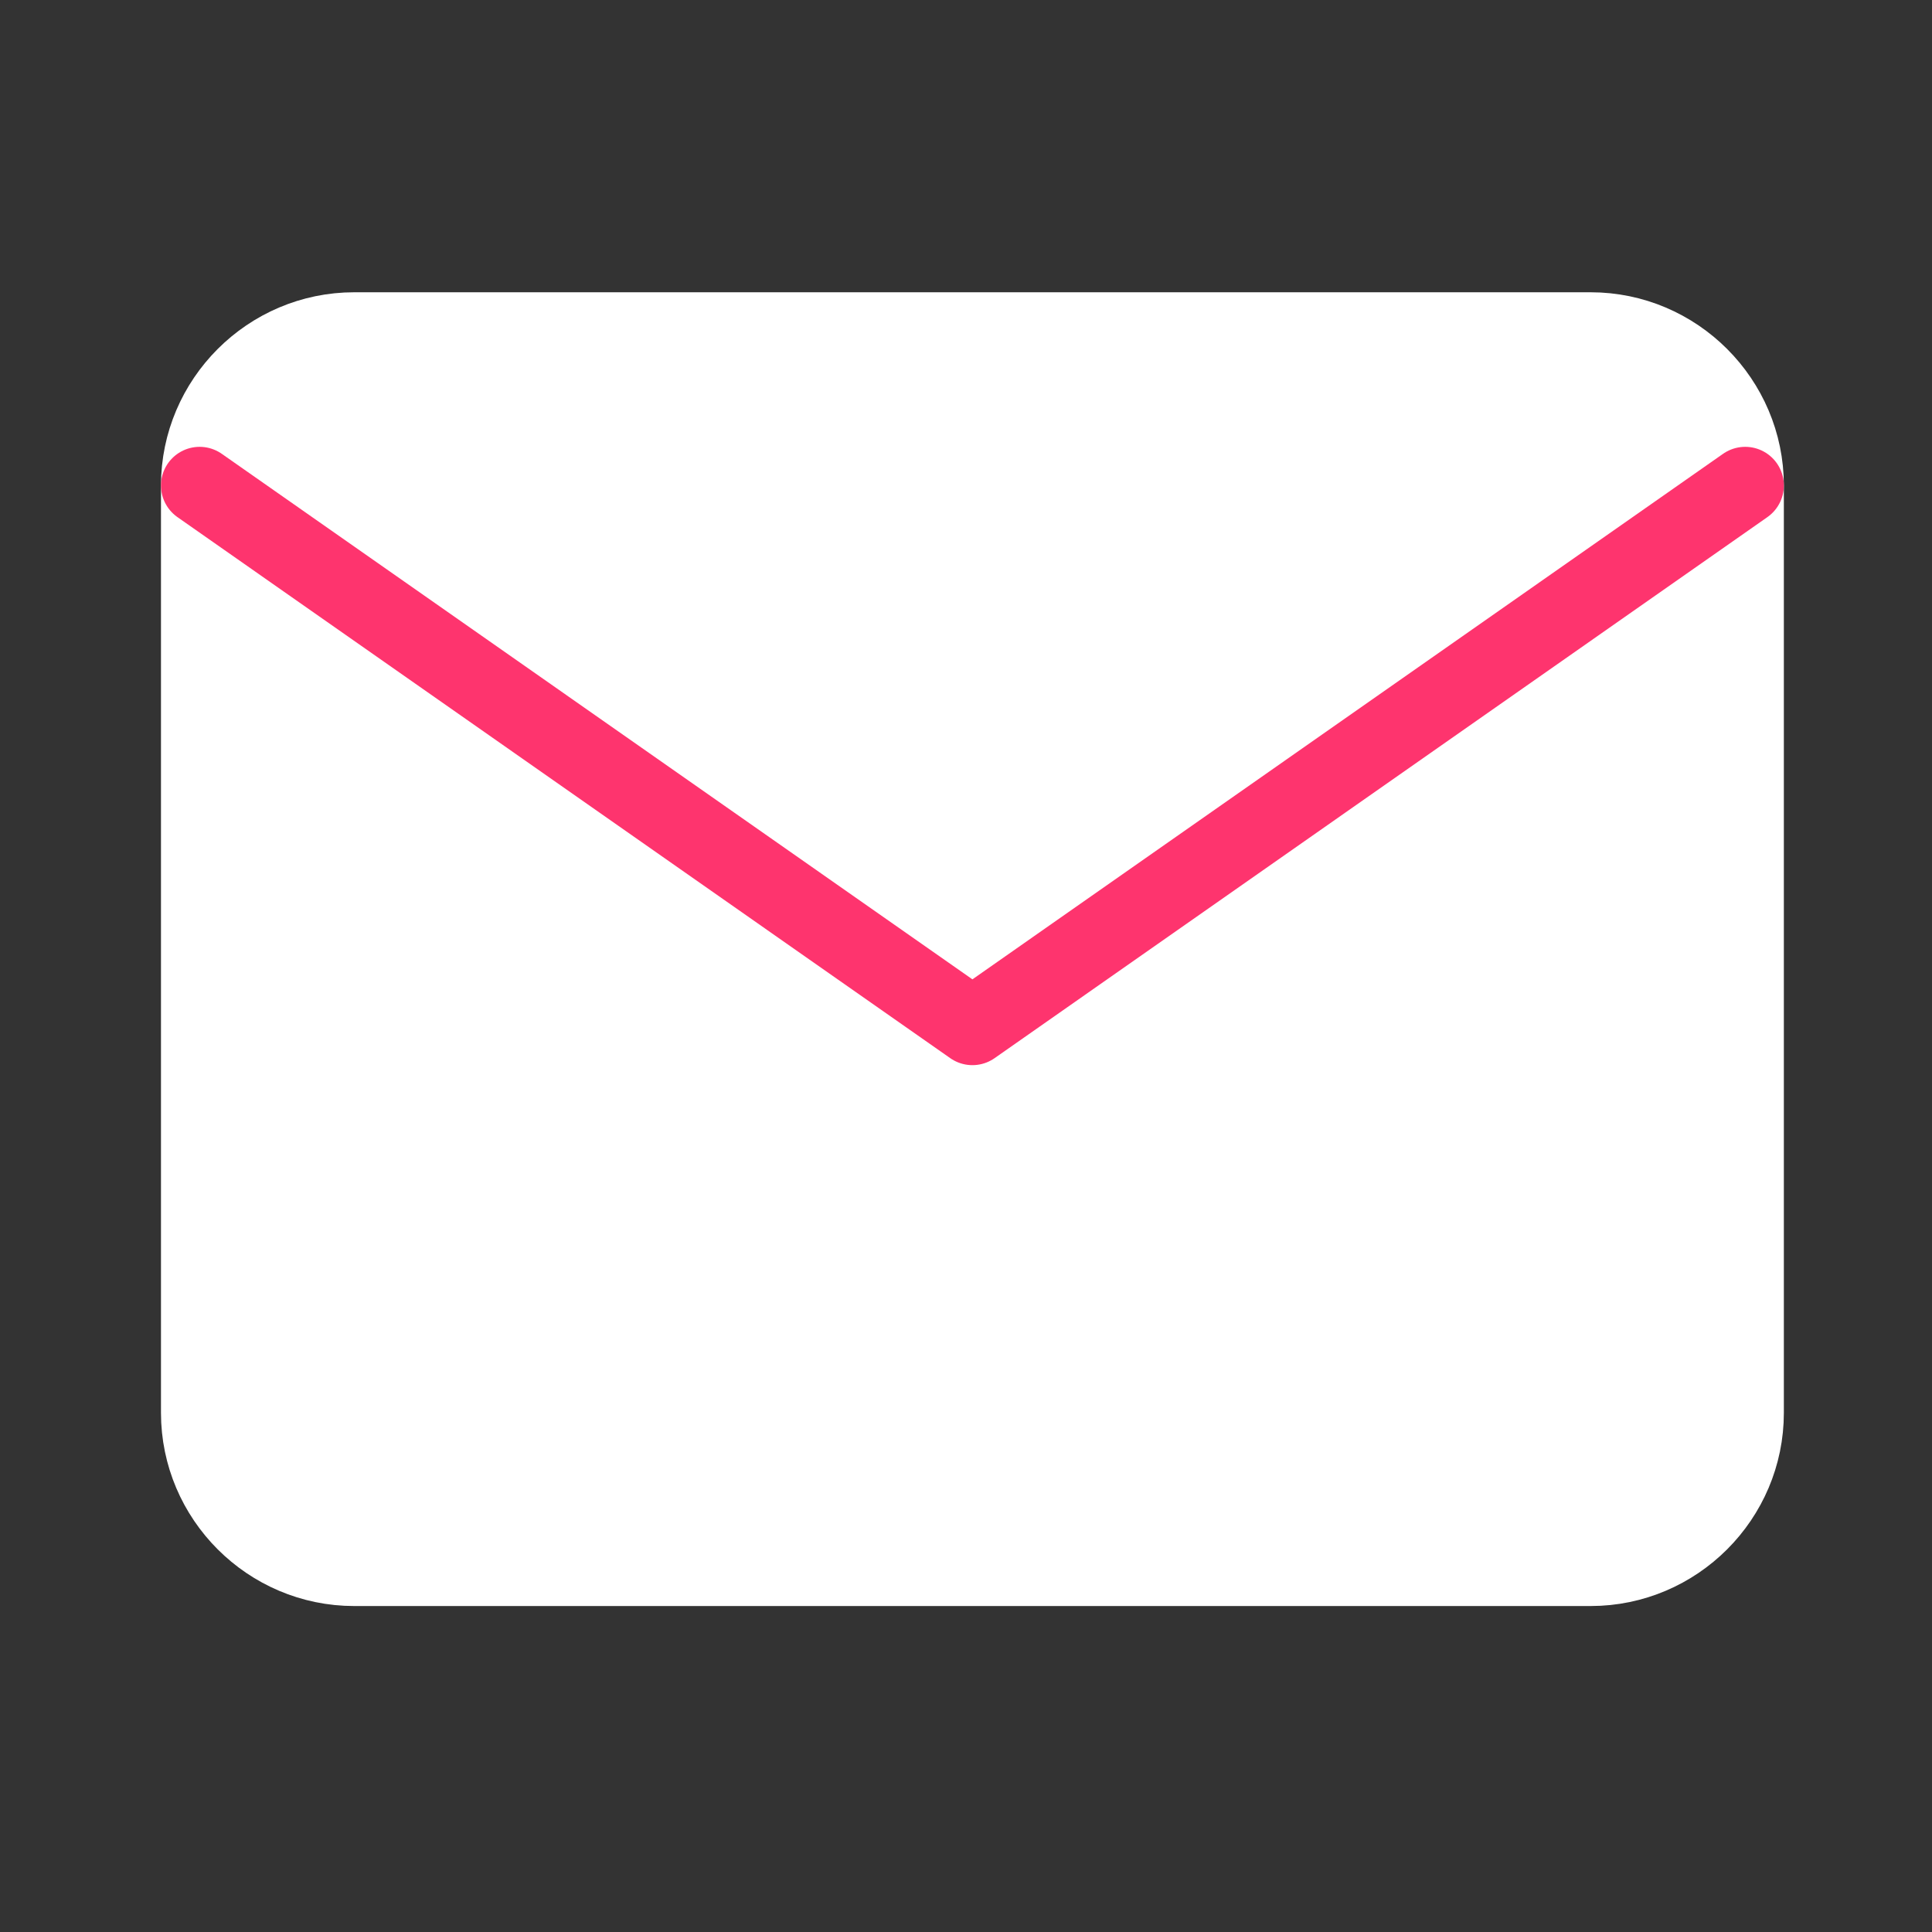
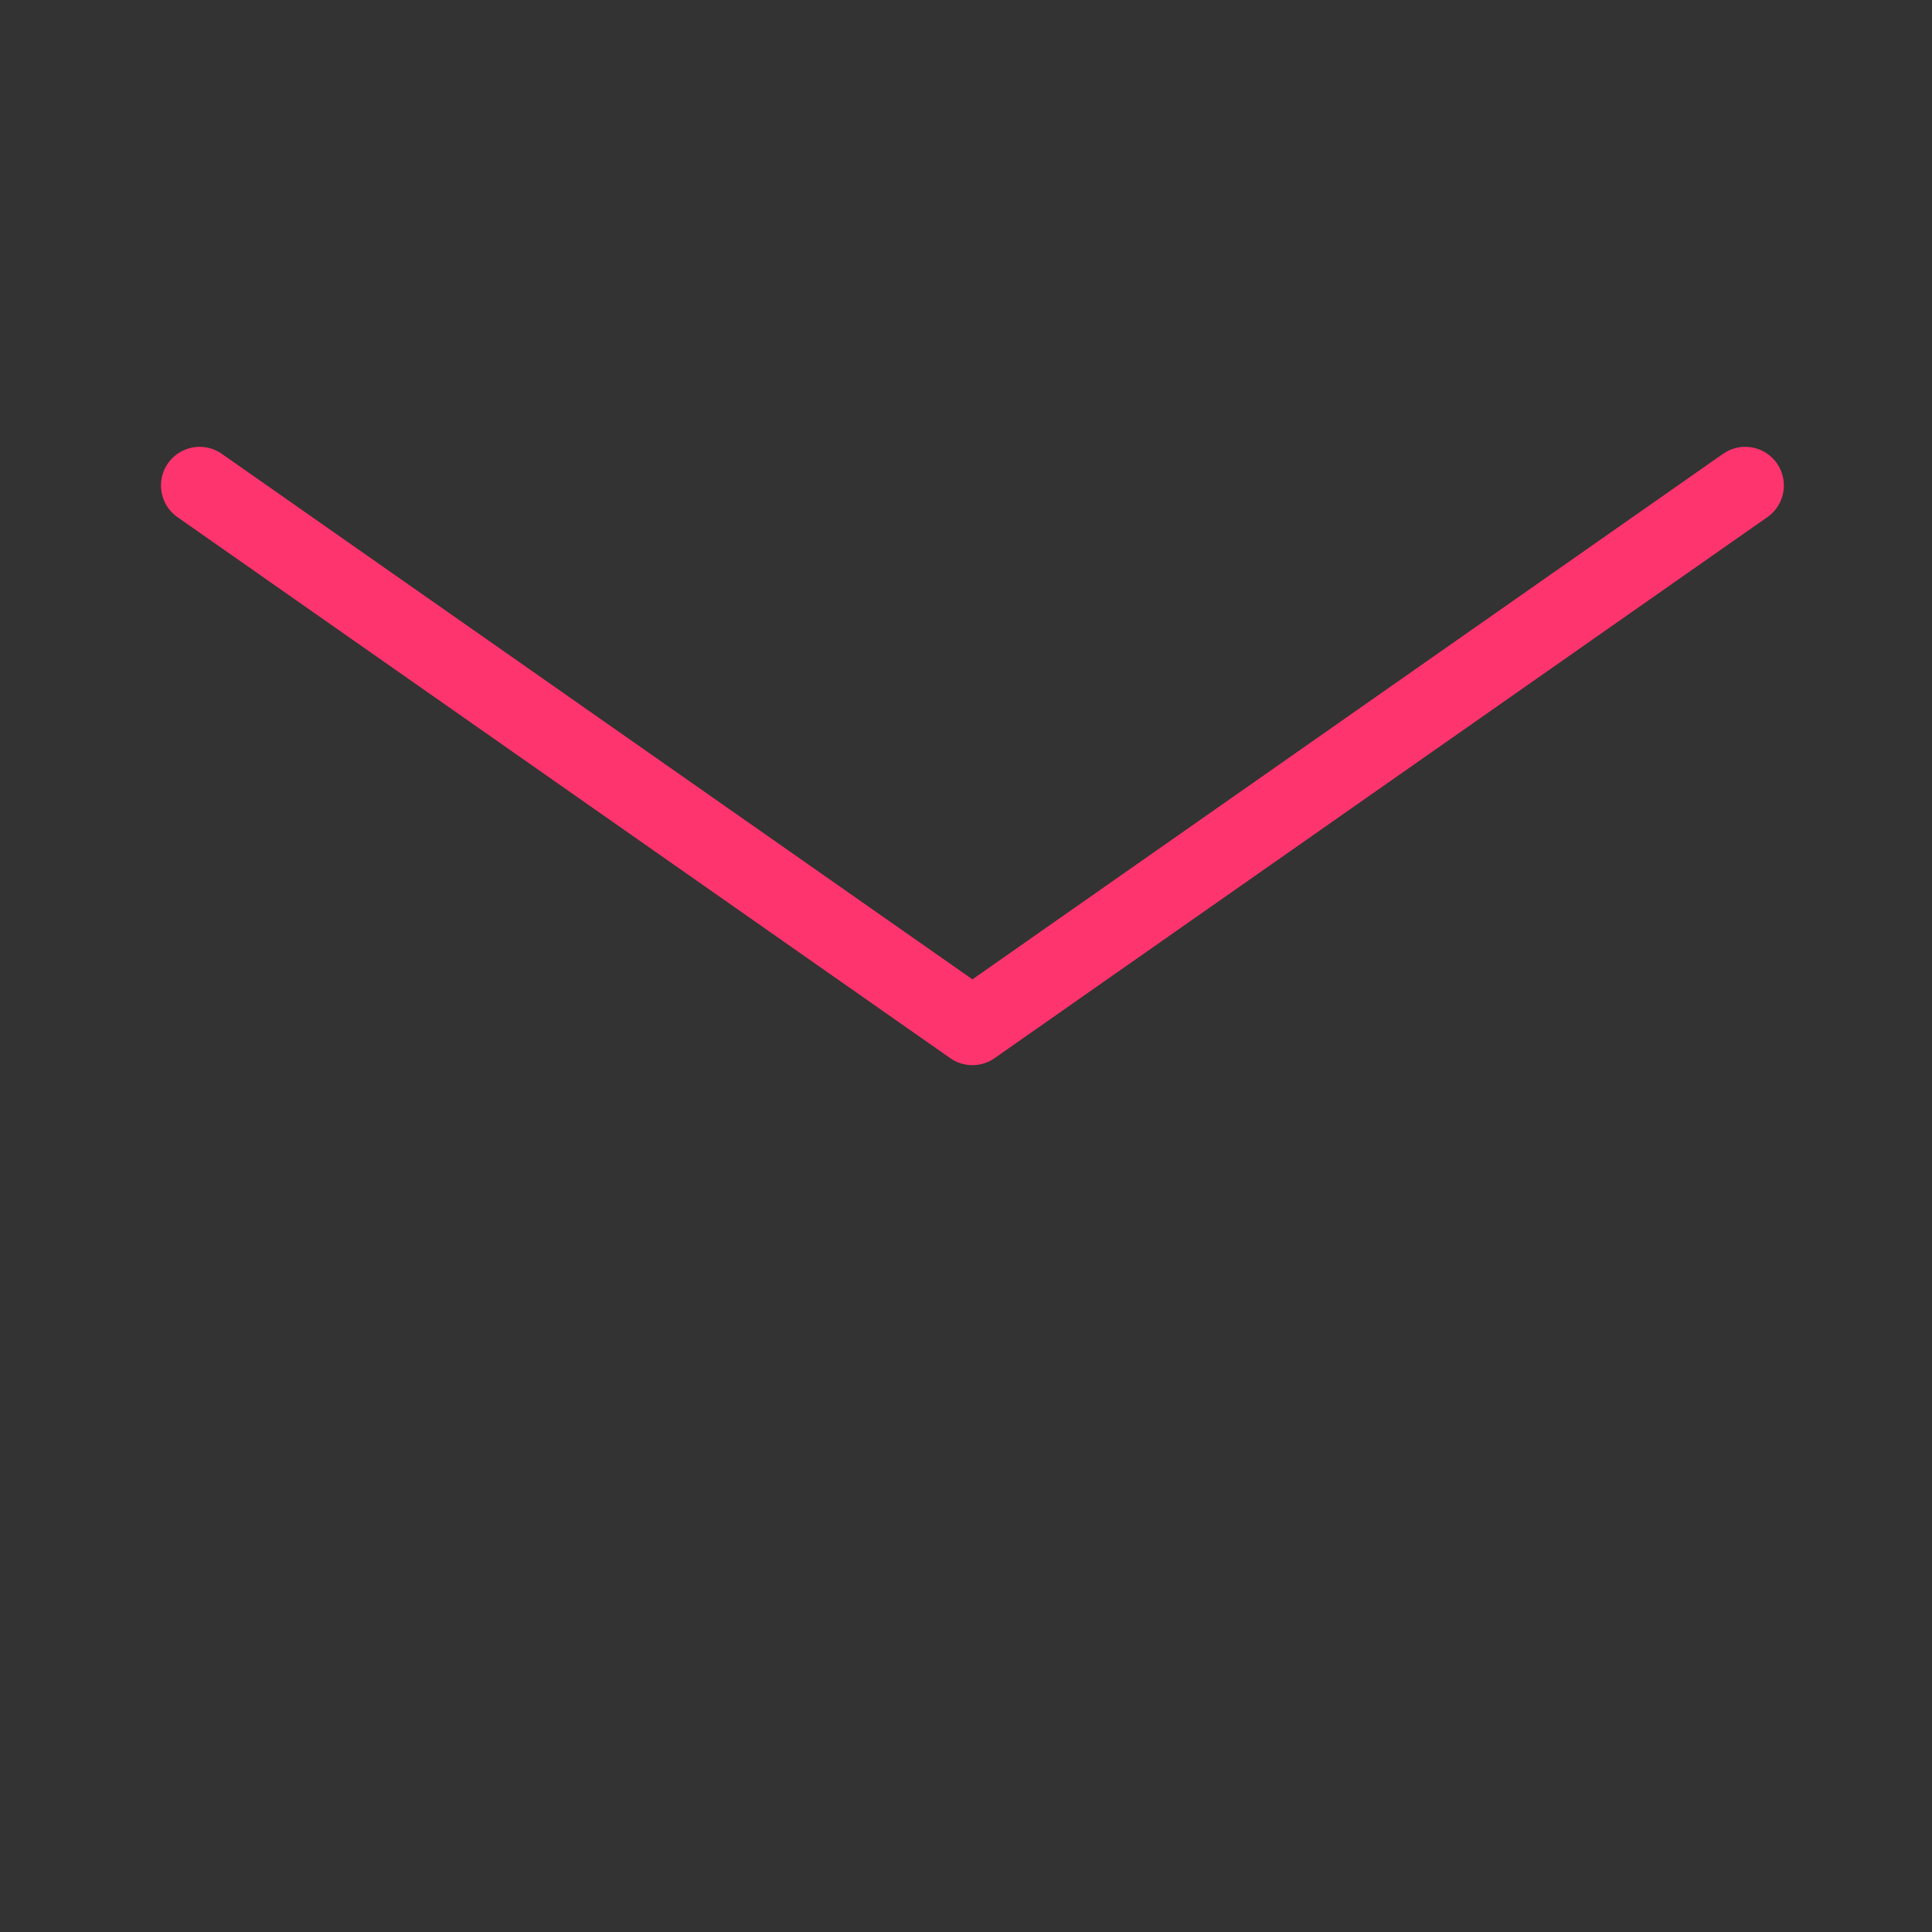
<svg xmlns="http://www.w3.org/2000/svg" width="15" height="15" viewBox="0 0 25 25" fill="none">
  <rect x="0" y="0" width="25" height="25" fill="#333333" stroke="none" />
-   <path d="M4.583 4.282H20.583C21.683 4.282 22.583 5.182 22.583 6.282V18.282C22.583 19.383 21.683 20.282 20.583 20.282H4.583C3.483 20.282 2.583 19.383 2.583 18.282V6.282C2.583 5.182 3.483 4.282 4.583 4.282Z" fill="white" stroke="white" stroke-linecap="round" stroke-linejoin="round" />
  <path d="M22.583 6.282L12.583 13.283L2.583 6.282" stroke="#FE346E" stroke-linecap="round" stroke-linejoin="round" />
</svg>